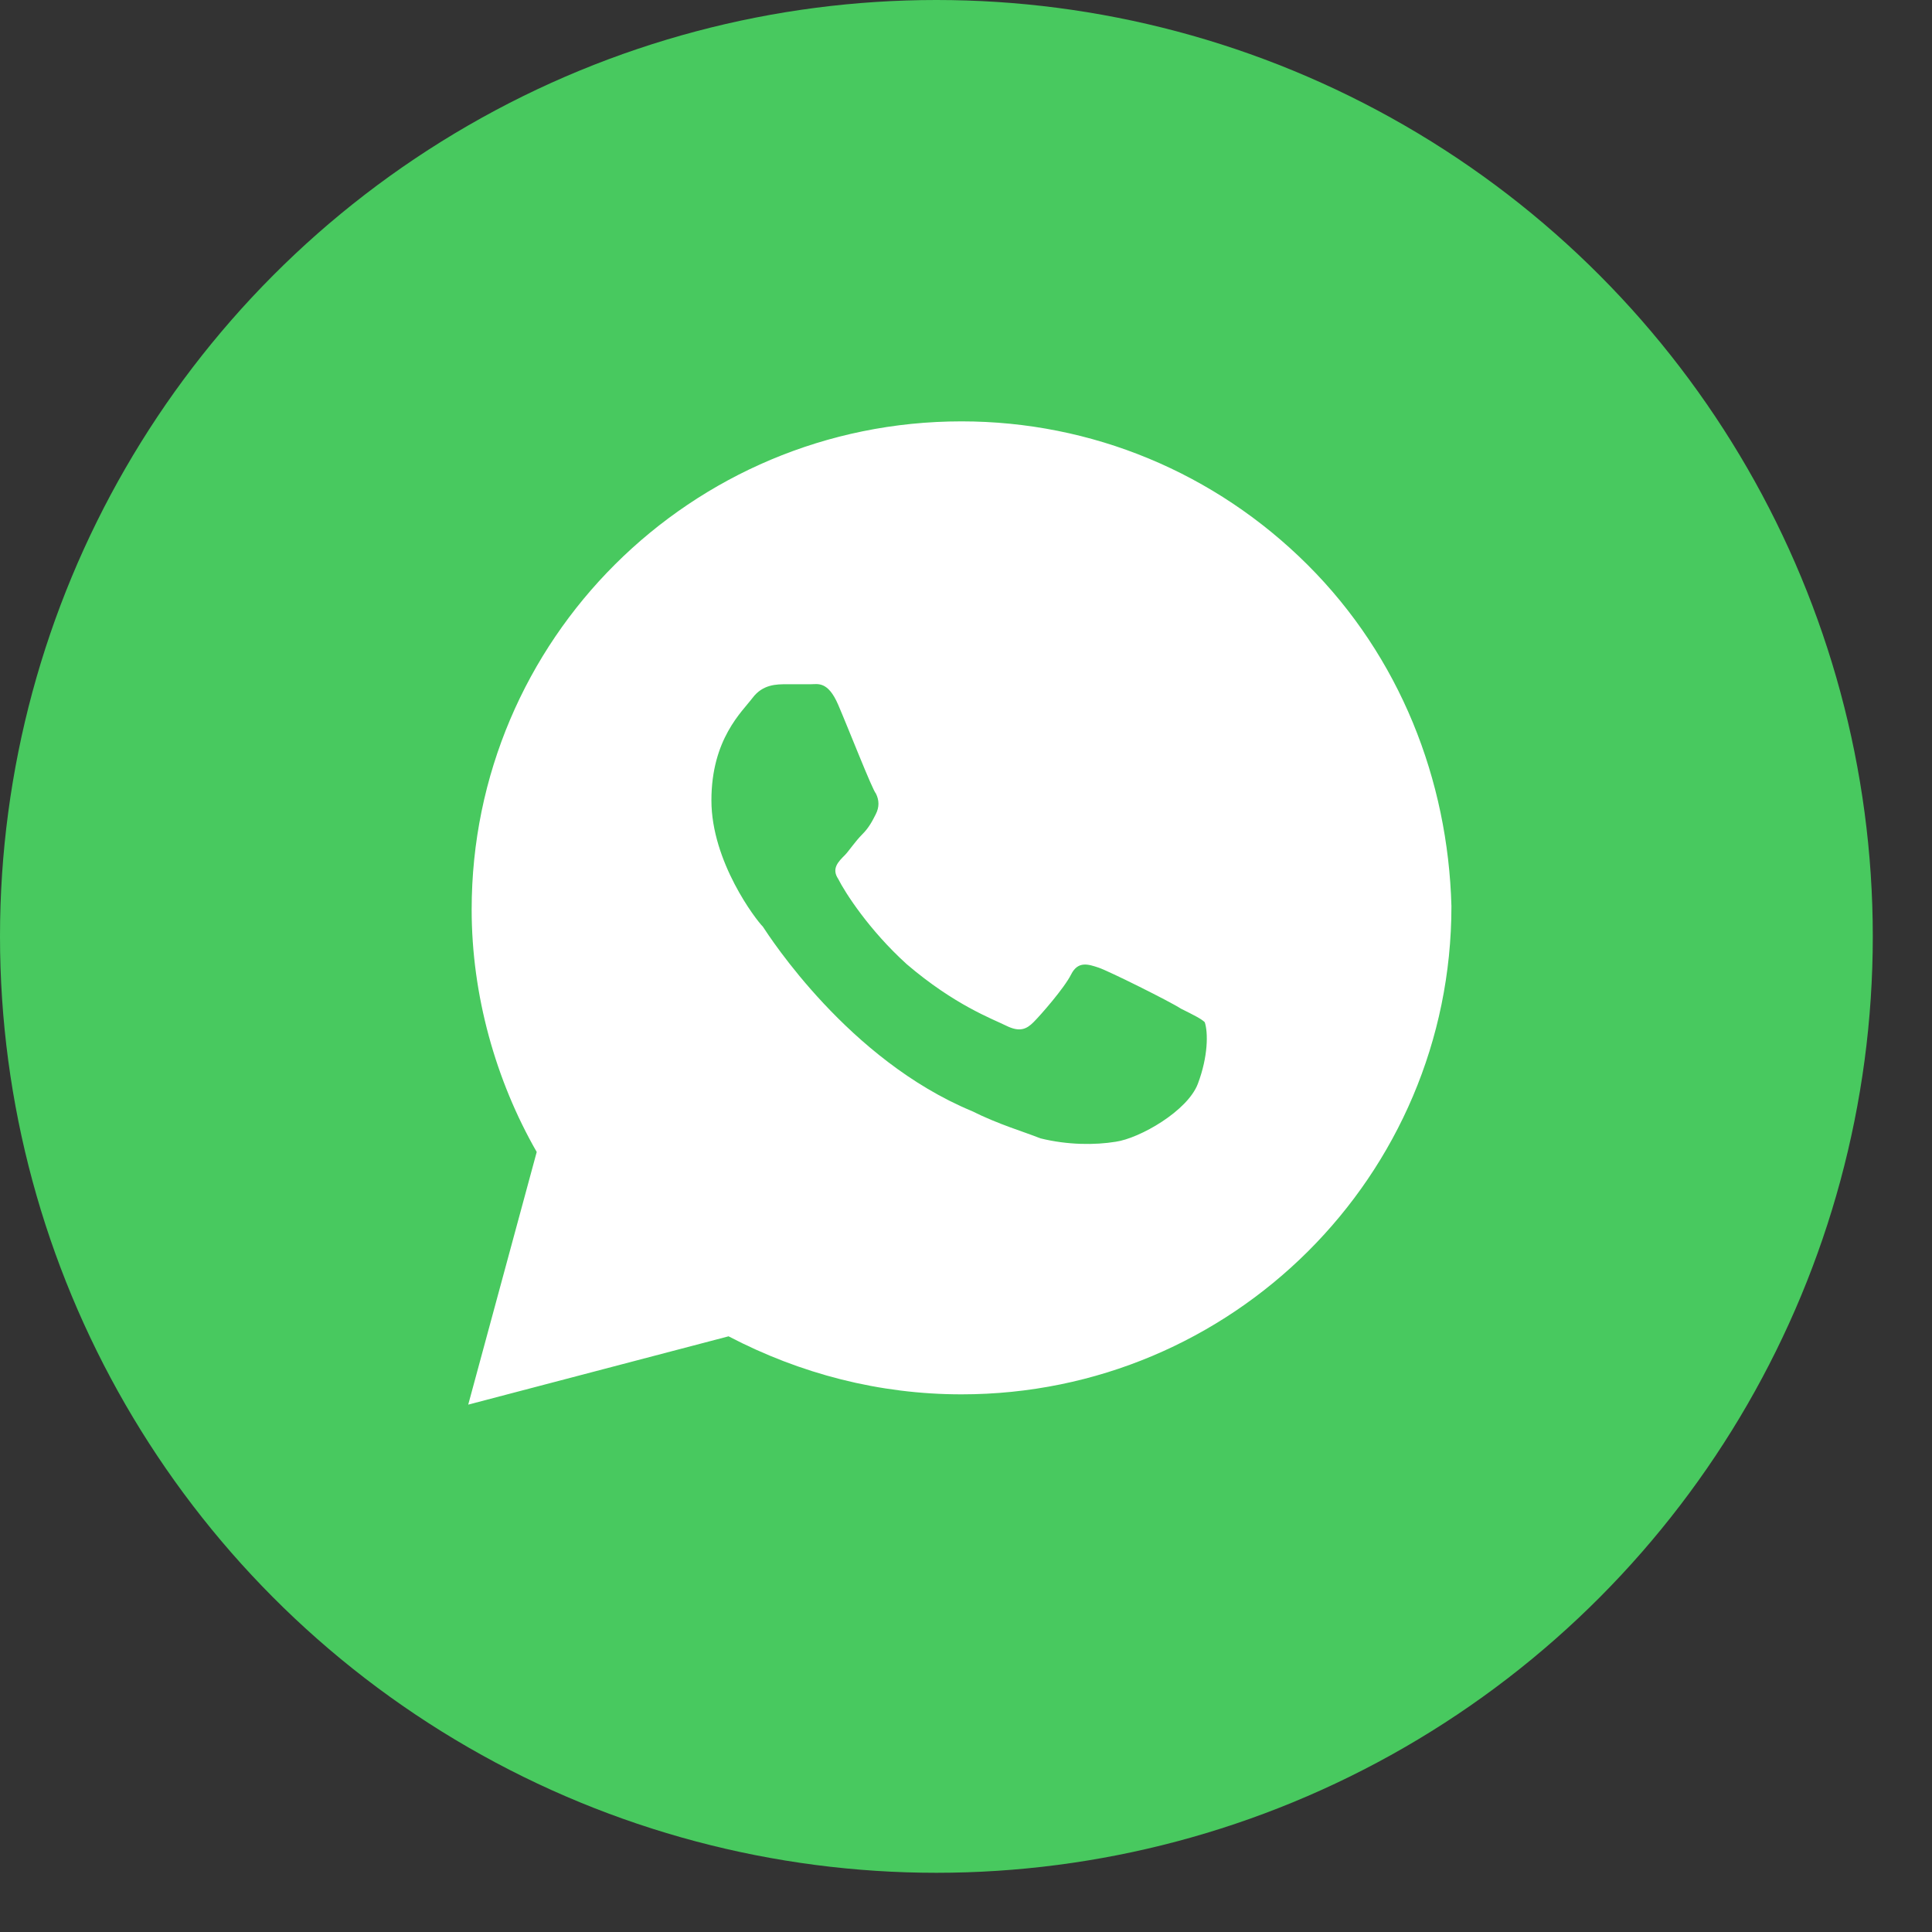
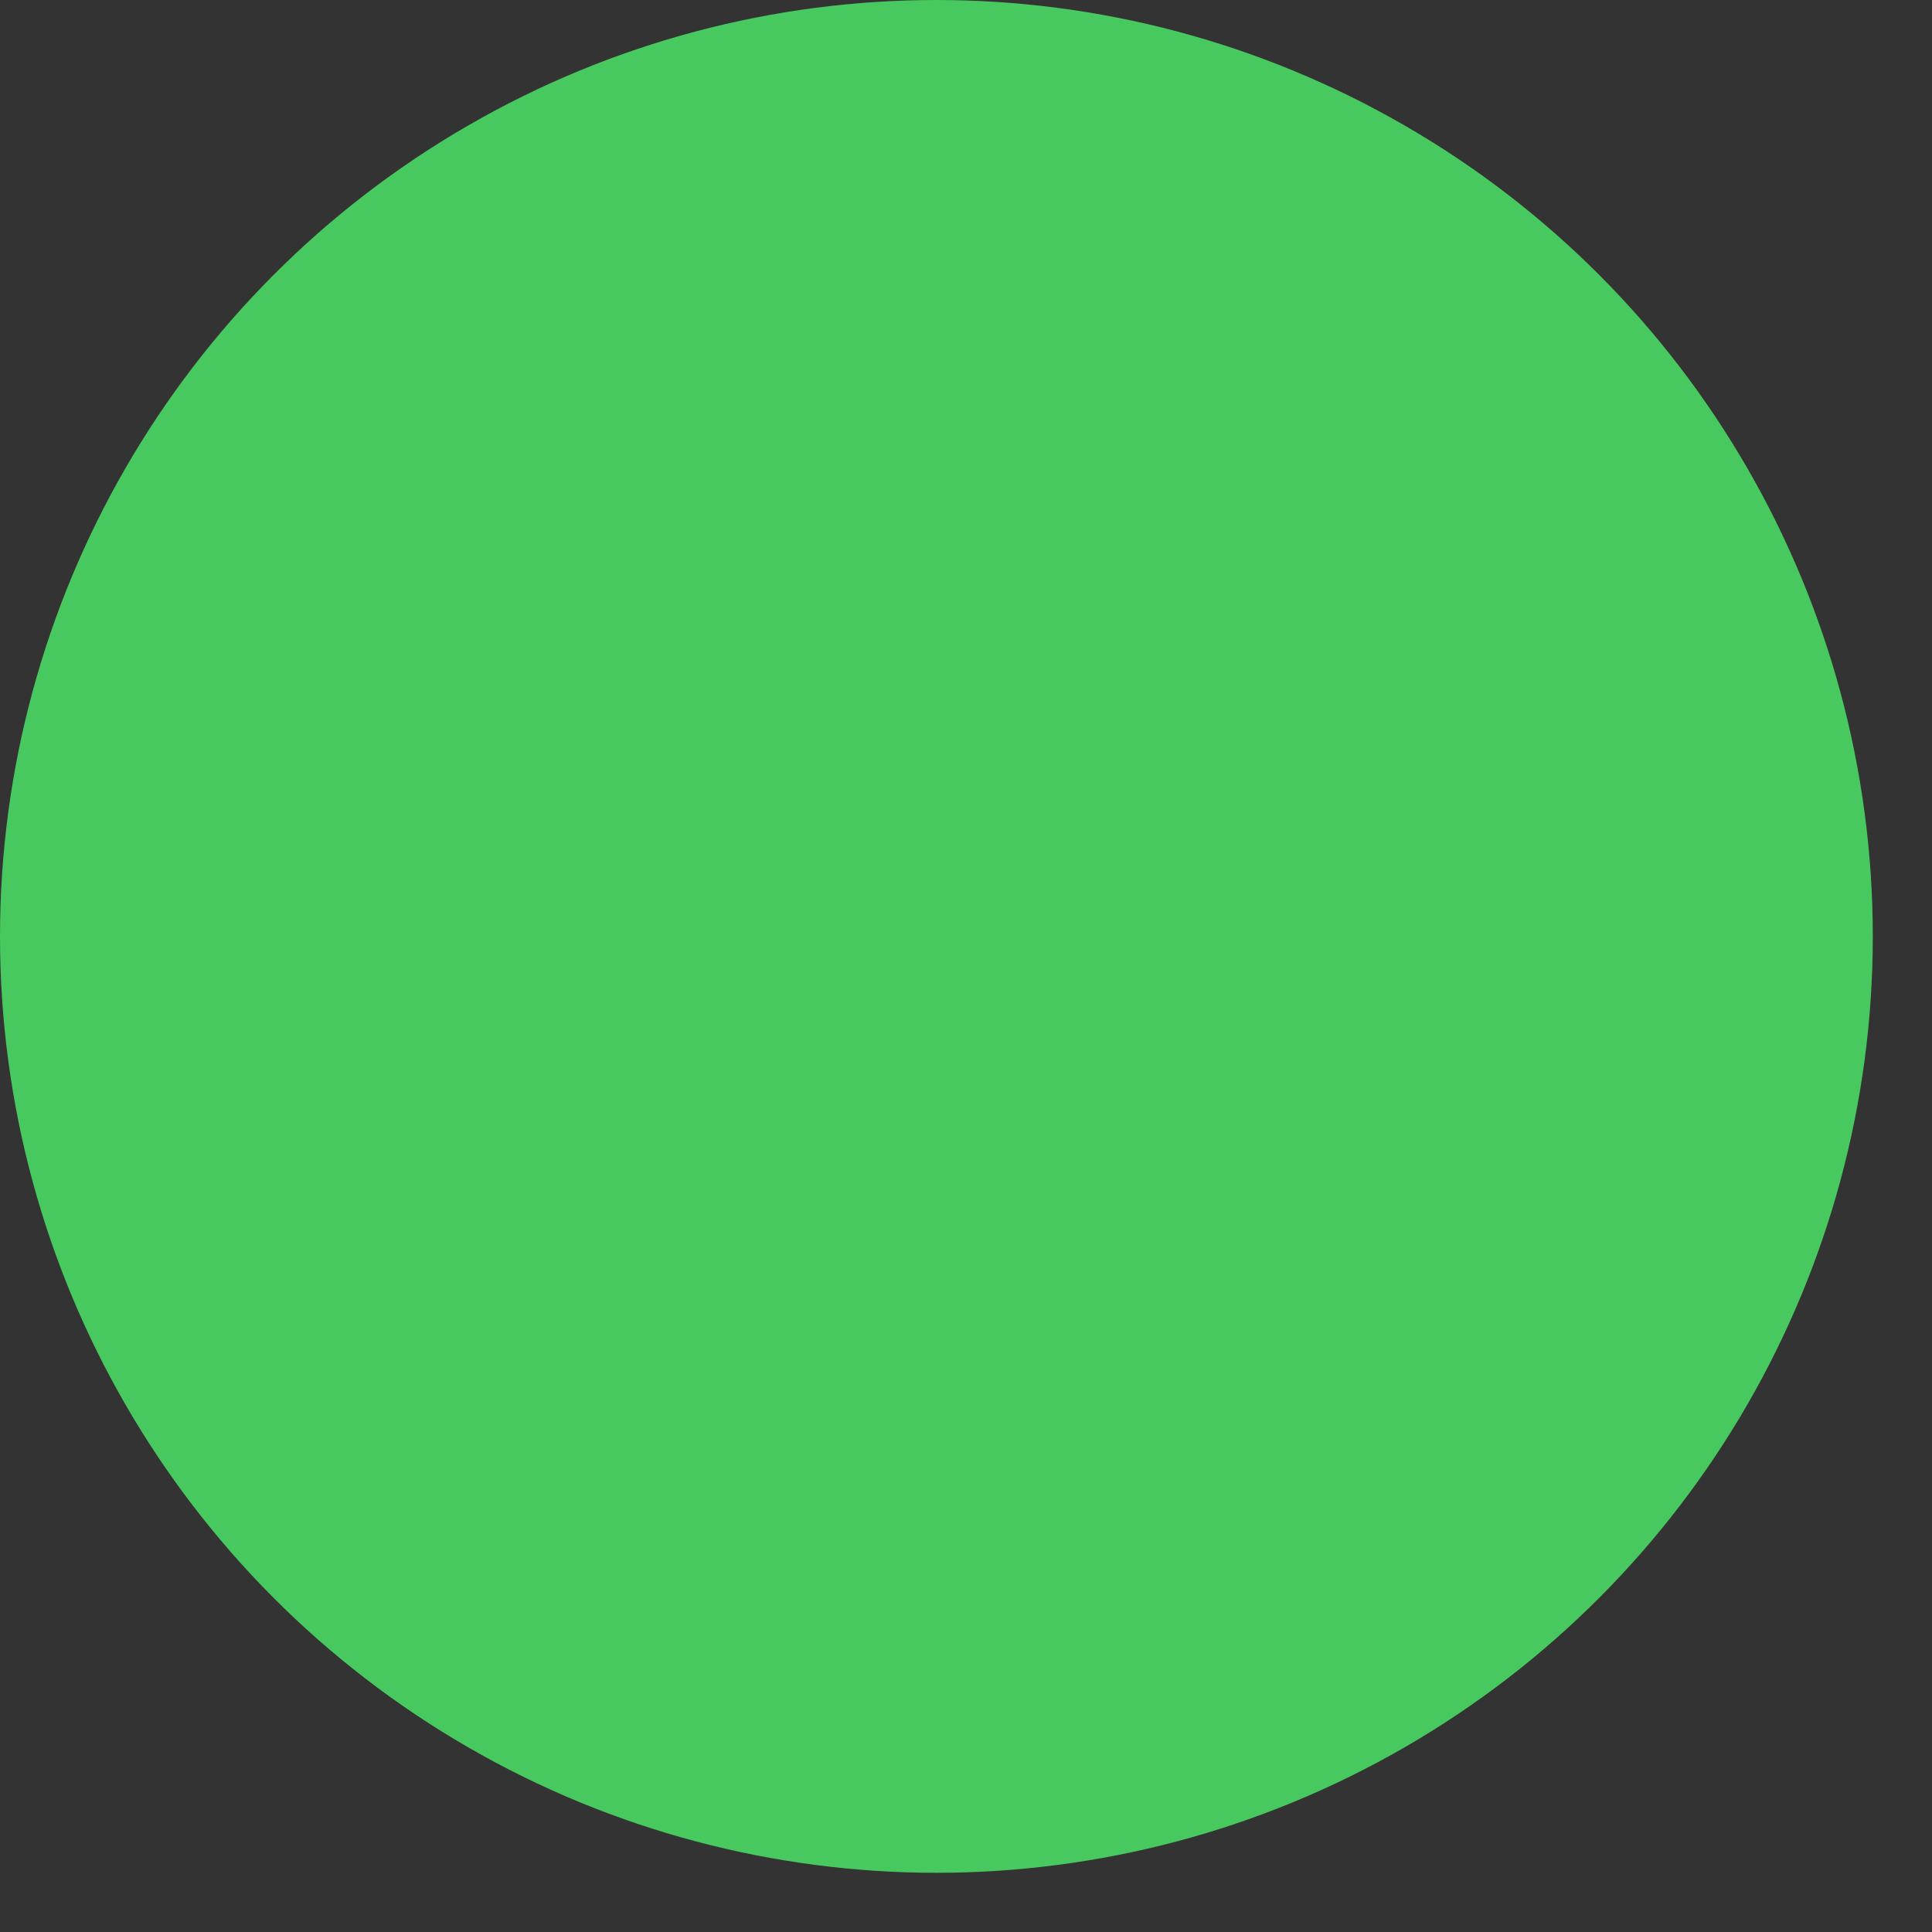
<svg xmlns="http://www.w3.org/2000/svg" width="31" height="31" viewBox="0 0 31 31" fill="none">
  <rect x="0" y="0" width="31" height="31" fill="#333333" stroke="none" />
  <circle cx="15.025" cy="15.025" r="15.025" fill="#48C95F" />
-   <path d="M20.98 9.062C19.496 7.583 17.517 6.761 15.428 6.761C11.086 6.761 7.568 10.267 7.568 14.595C7.568 15.964 7.952 17.334 8.612 18.484L7.513 22.538L11.69 21.442C12.845 22.045 14.109 22.373 15.428 22.373C19.771 22.373 23.289 18.867 23.289 14.54C23.234 12.513 22.464 10.541 20.98 9.062ZM19.221 17.388C19.056 17.827 18.287 18.265 17.902 18.32C17.572 18.374 17.132 18.374 16.693 18.265C16.418 18.155 16.033 18.046 15.593 17.827C13.614 17.005 12.35 15.033 12.24 14.868C12.13 14.759 11.415 13.828 11.415 12.842C11.415 11.856 11.91 11.418 12.075 11.198C12.24 10.979 12.46 10.979 12.625 10.979C12.735 10.979 12.9 10.979 13.01 10.979C13.12 10.979 13.284 10.924 13.449 11.308C13.614 11.691 13.999 12.677 14.054 12.732C14.109 12.842 14.109 12.951 14.054 13.061C13.999 13.17 13.944 13.28 13.834 13.389C13.724 13.499 13.614 13.663 13.559 13.718C13.449 13.828 13.339 13.937 13.449 14.102C13.559 14.321 13.944 14.923 14.549 15.471C15.318 16.128 15.923 16.348 16.143 16.457C16.363 16.567 16.473 16.512 16.583 16.402C16.693 16.293 17.077 15.855 17.187 15.635C17.297 15.416 17.462 15.471 17.627 15.526C17.792 15.581 18.781 16.074 18.946 16.183C19.166 16.293 19.276 16.348 19.331 16.402C19.386 16.567 19.386 16.95 19.221 17.388Z" fill="white" />
</svg>